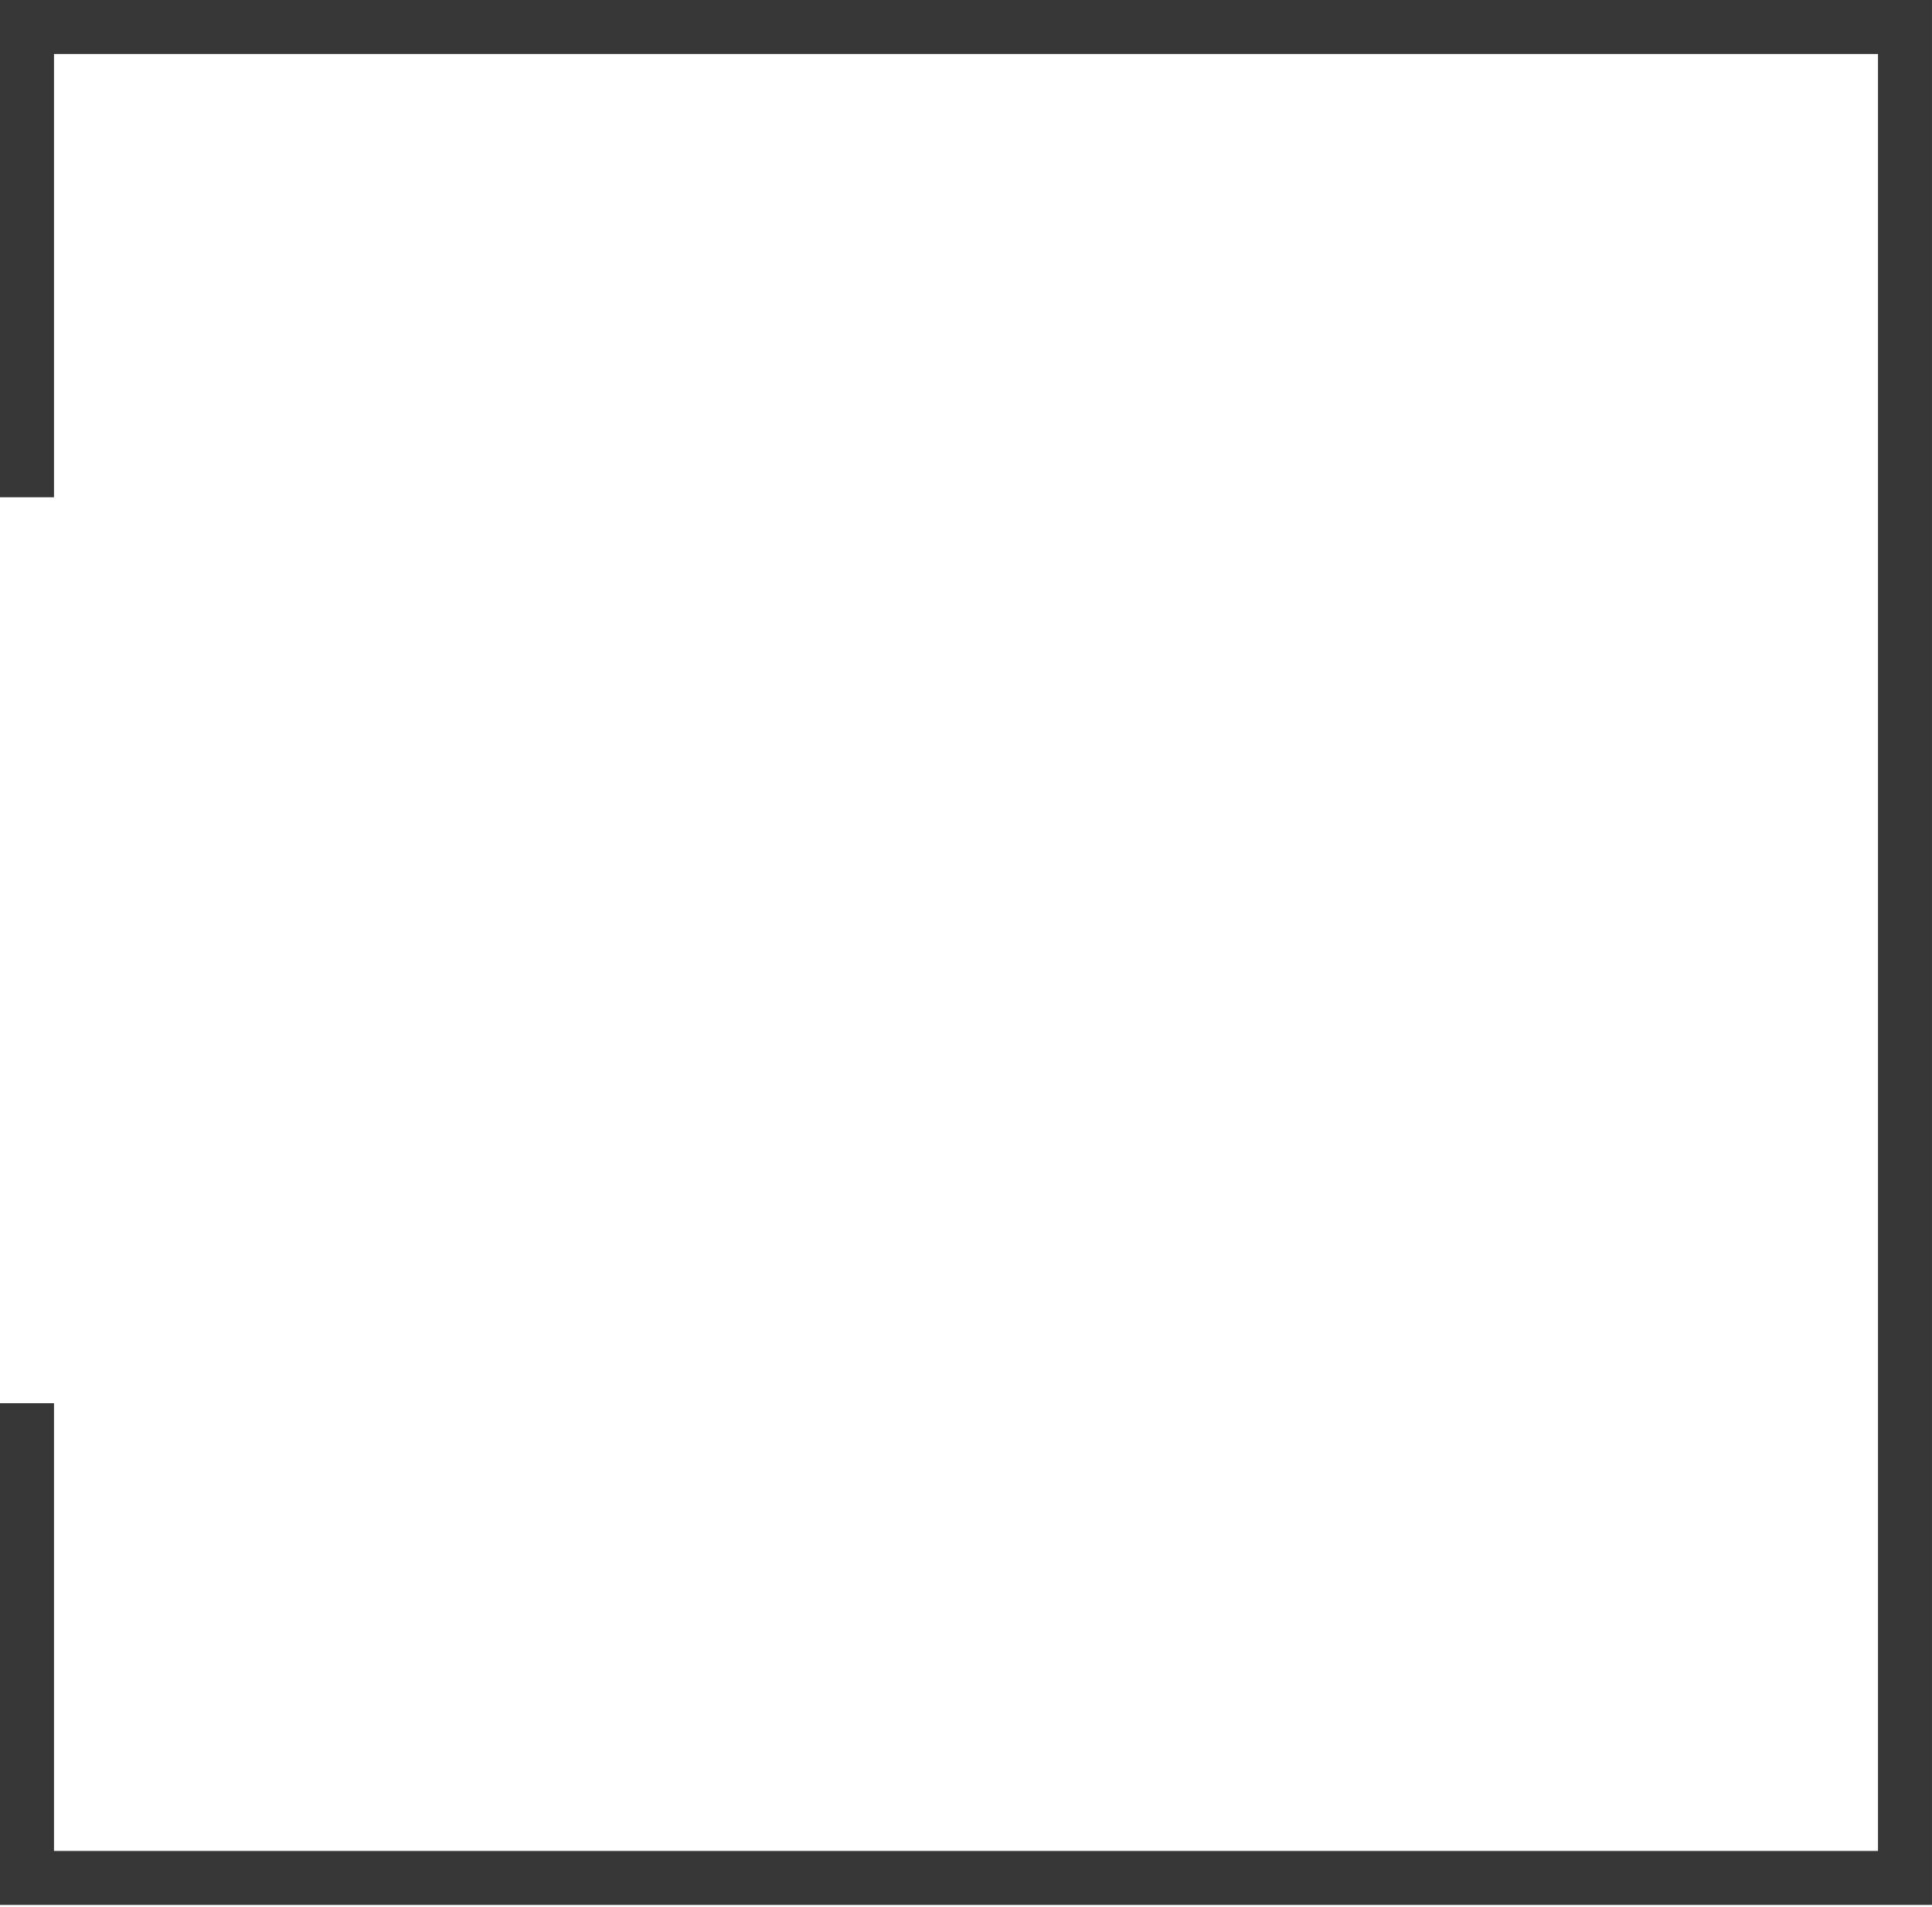
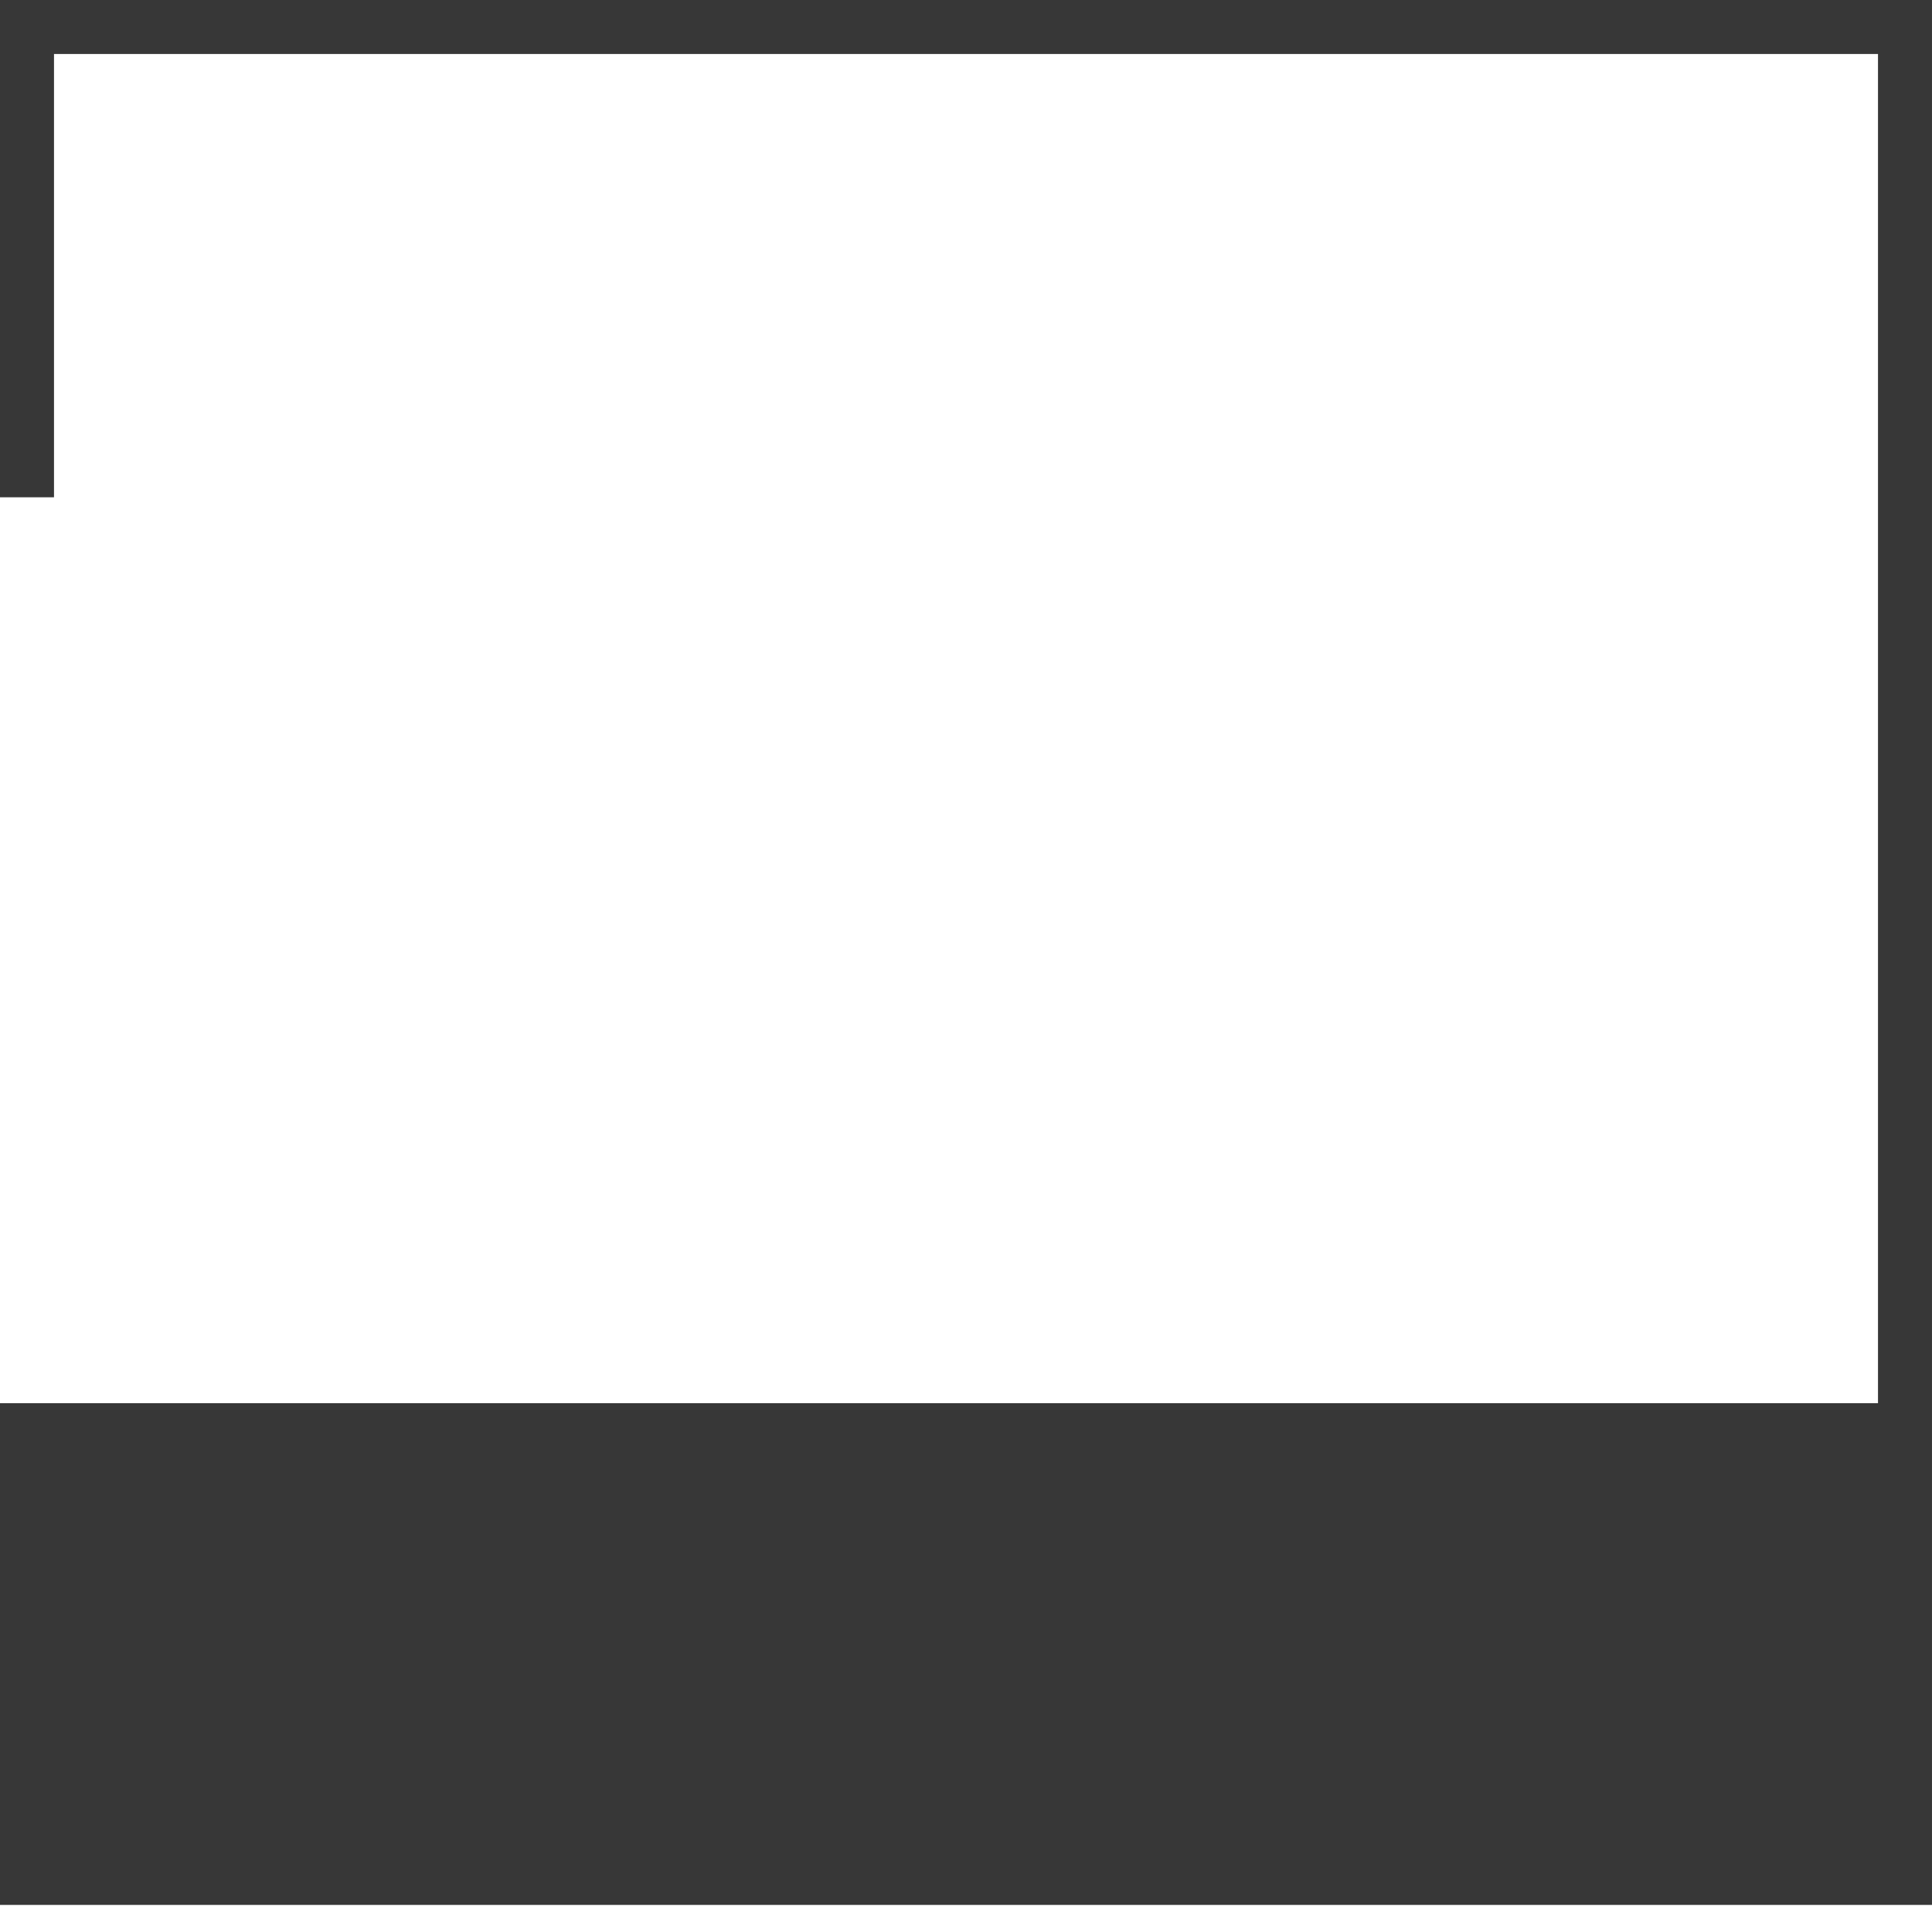
<svg xmlns="http://www.w3.org/2000/svg" width="232" height="229" viewBox="0 0 232 229" fill="none">
-   <path fill-rule="evenodd" clip-rule="evenodd" d="M0 0H231.999V228.78H0V168.524H6.484V222.297H225.515V6.484H6.484V59.725H0V0Z" fill="#373737" />
+   <path fill-rule="evenodd" clip-rule="evenodd" d="M0 0H231.999V228.78H0V168.524H6.484H225.515V6.484H6.484V59.725H0V0Z" fill="#373737" />
</svg>